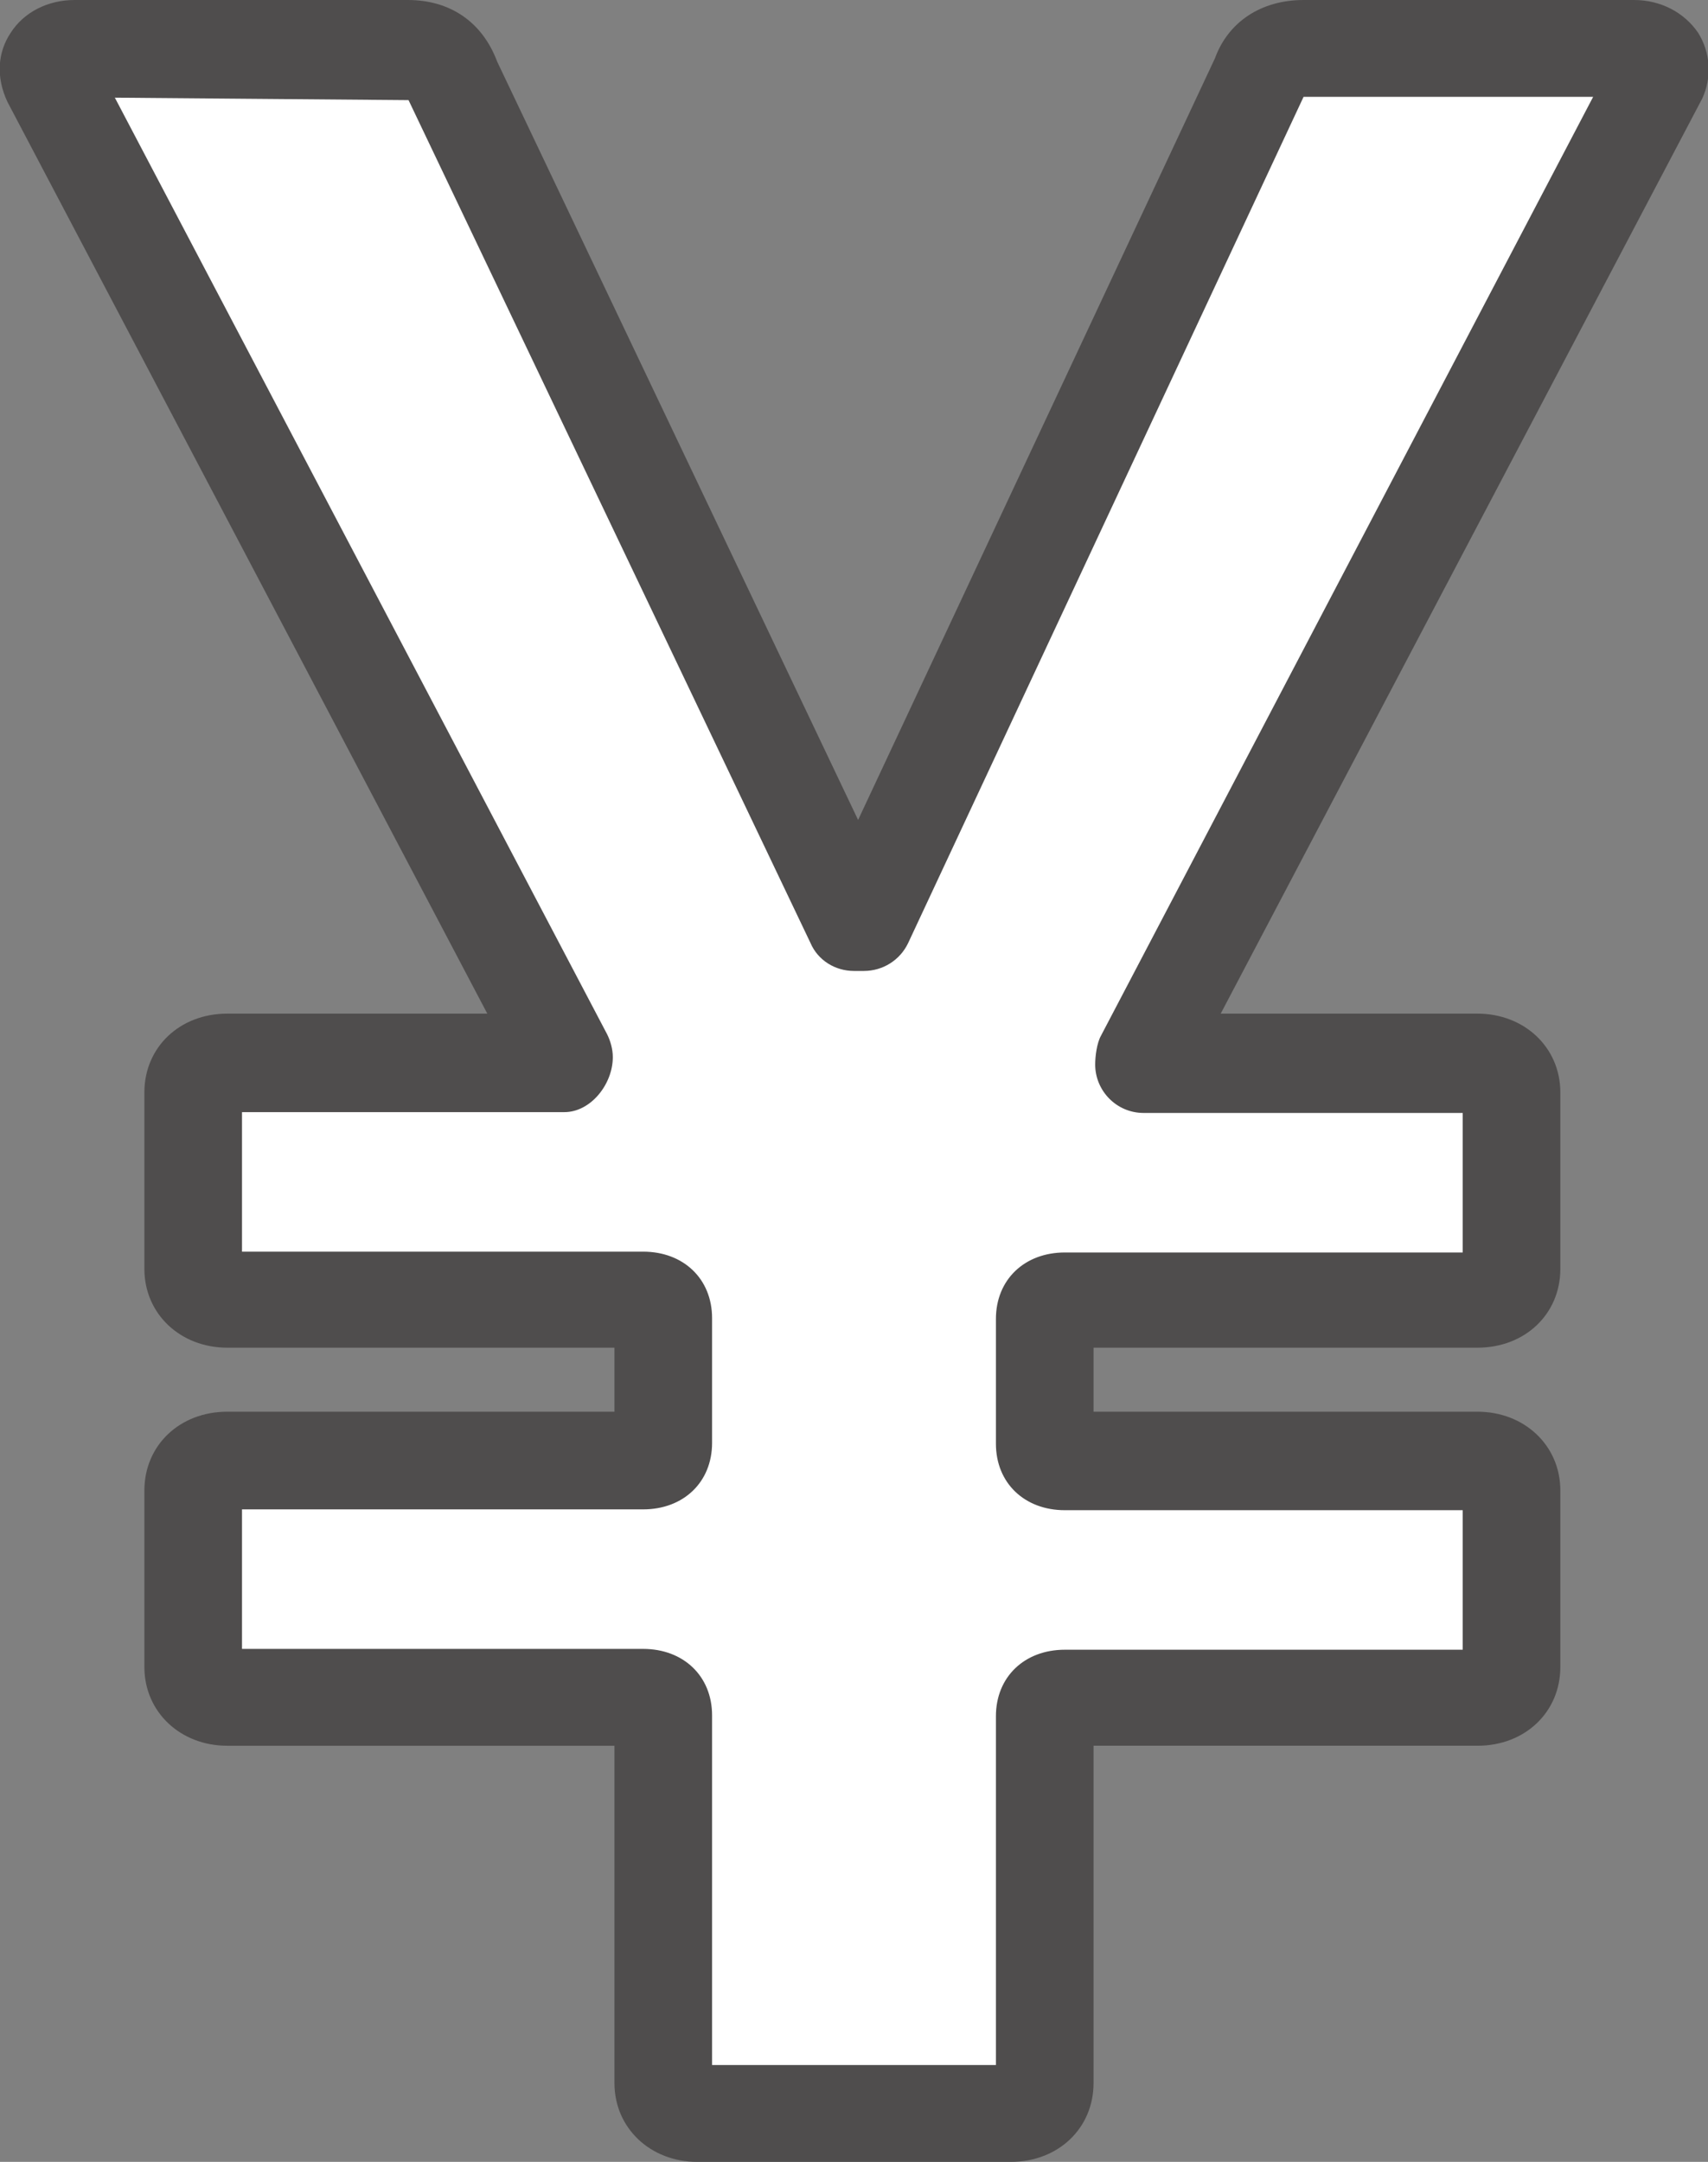
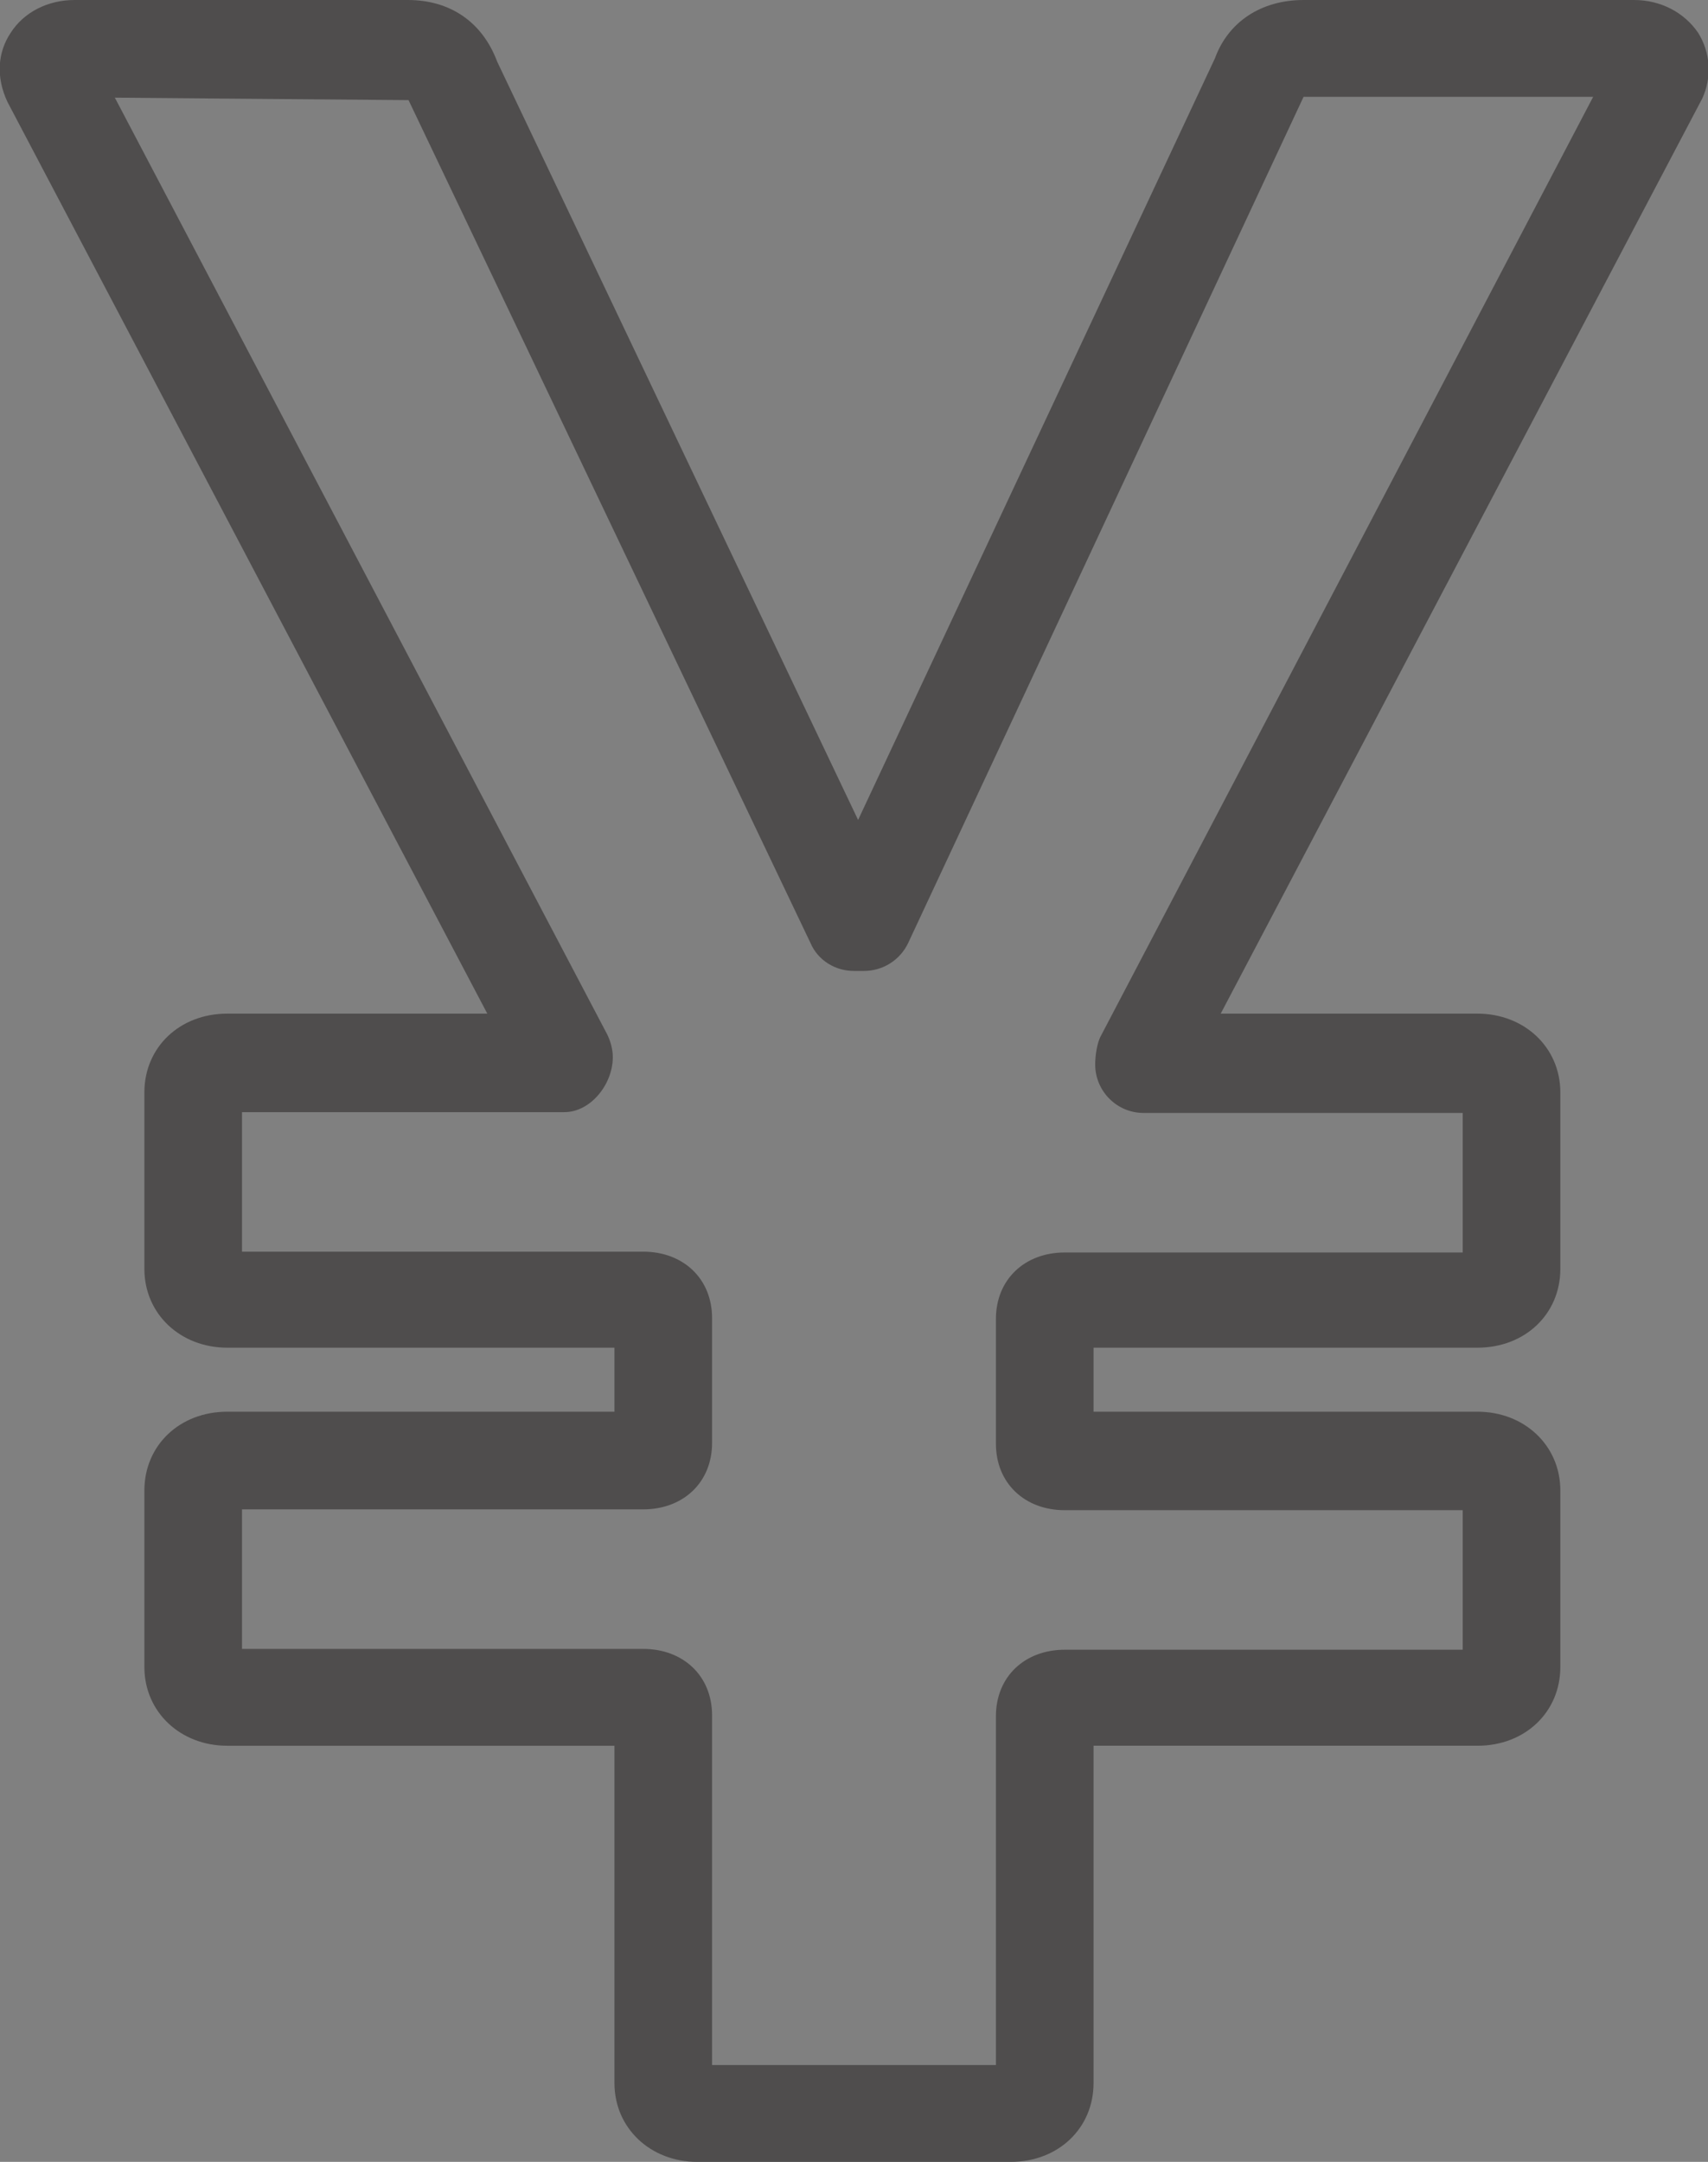
<svg xmlns="http://www.w3.org/2000/svg" id="_イヤー_2" viewBox="0 0 20.82 26.34">
  <rect x="0" y="0" width="20.82" height="26.34" fill="#808080" stroke="none" />
  <defs>
    <style>.cls-1{fill:#fff;}.cls-2{fill:#4f4d4d;}</style>
  </defs>
  <g id="_レイヤー_">
    <g>
-       <path class="cls-1" d="M8.5,25.75c-.25,0-.42-.15-.42-.37v-4.48c0-.15-.08-.22-.25-.22H2.77c-.25,0-.42-.15-.42-.37v-2.15c0-.22,.17-.37,.42-.37H7.84c.17,0,.25-.07,.25-.22v-1.52c0-.15-.08-.22-.25-.22H2.77c-.25,0-.42-.15-.42-.37v-2.15c0-.22,.17-.37,.42-.37H6.88v-.07L.61,.96c-.08-.18,.04-.37,.29-.37H4.97c.29,0,.46,.15,.54,.37l4.9,10.28h.12L15.35,.96c.08-.22,.25-.37,.54-.37h4.03c.25,0,.37,.18,.29,.37l-6.27,11.91v.07h4.07c.25,0,.42,.15,.42,.37v2.15c0,.22-.17,.37-.42,.37h-5.02c-.17,0-.25,.07-.25,.22v1.52c0,.15,.08,.22,.25,.22h5.02c.25,0,.42,.15,.42,.37v2.15c0,.22-.17,.37-.42,.37h-5.02c-.17,0-.25,.07-.25,.22v4.48c0,.22-.17,.37-.42,.37h-3.82Z" />
      <path class="cls-2" d="M12.32,26.34h-3.82c-.57,0-1.01-.41-1.01-.96v-4.11H2.77c-.57,0-1.01-.41-1.01-.96v-2.15c0-.55,.43-.96,1.01-.96H7.49v-.78H2.77c-.57,0-1.01-.41-1.01-.96v-2.15c0-.55,.43-.96,1.01-.96h3.17L.09,1.24C-.05,.94-.03,.64,.13,.4c.16-.25,.45-.4,.78-.4H4.97c.52,0,.91,.27,1.09,.75l4.4,9.24L14.81,.71c.16-.44,.56-.71,1.08-.71h4.03c.32,0,.61,.15,.78,.4,.15,.24,.17,.54,.05,.8l-5.87,11.15h3.13c.57,0,1.01,.41,1.01,.96v2.15c0,.55-.43,.96-1.01,.96h-4.68v.78h4.68c.57,0,1.01,.41,1.01,.96v2.15c0,.55-.43,.96-1.01,.96h-4.68v4.11c0,.55-.43,.96-1.01,.96Zm-3.82-1.18v0h0Zm.18,0h3.46v-4.25c0-.48,.35-.81,.84-.81h4.85v-1.7h-4.85c-.49,0-.84-.33-.84-.81v-1.52c0-.48,.35-.81,.84-.81h4.85v-1.7h-3.89c-.33,0-.59-.27-.59-.59,0-.1,.02-.26,.07-.35L19.42,1.18h-3.53l-4.82,10.31c-.1,.21-.31,.34-.54,.34h-.12c-.23,0-.44-.13-.53-.34L4.98,1.22l-3.58-.03L7.4,12.6c.04,.08,.07,.18,.07,.28,0,.33-.27,.67-.59,.67H2.95v1.7H7.84c.49,0,.84,.33,.84,.81v1.52c0,.48-.35,.81-.84,.81H2.95v1.7H7.84c.49,0,.84,.33,.84,.81v4.25Zm5.26-12.28h0Z" />
    </g>
  </g>
</svg>